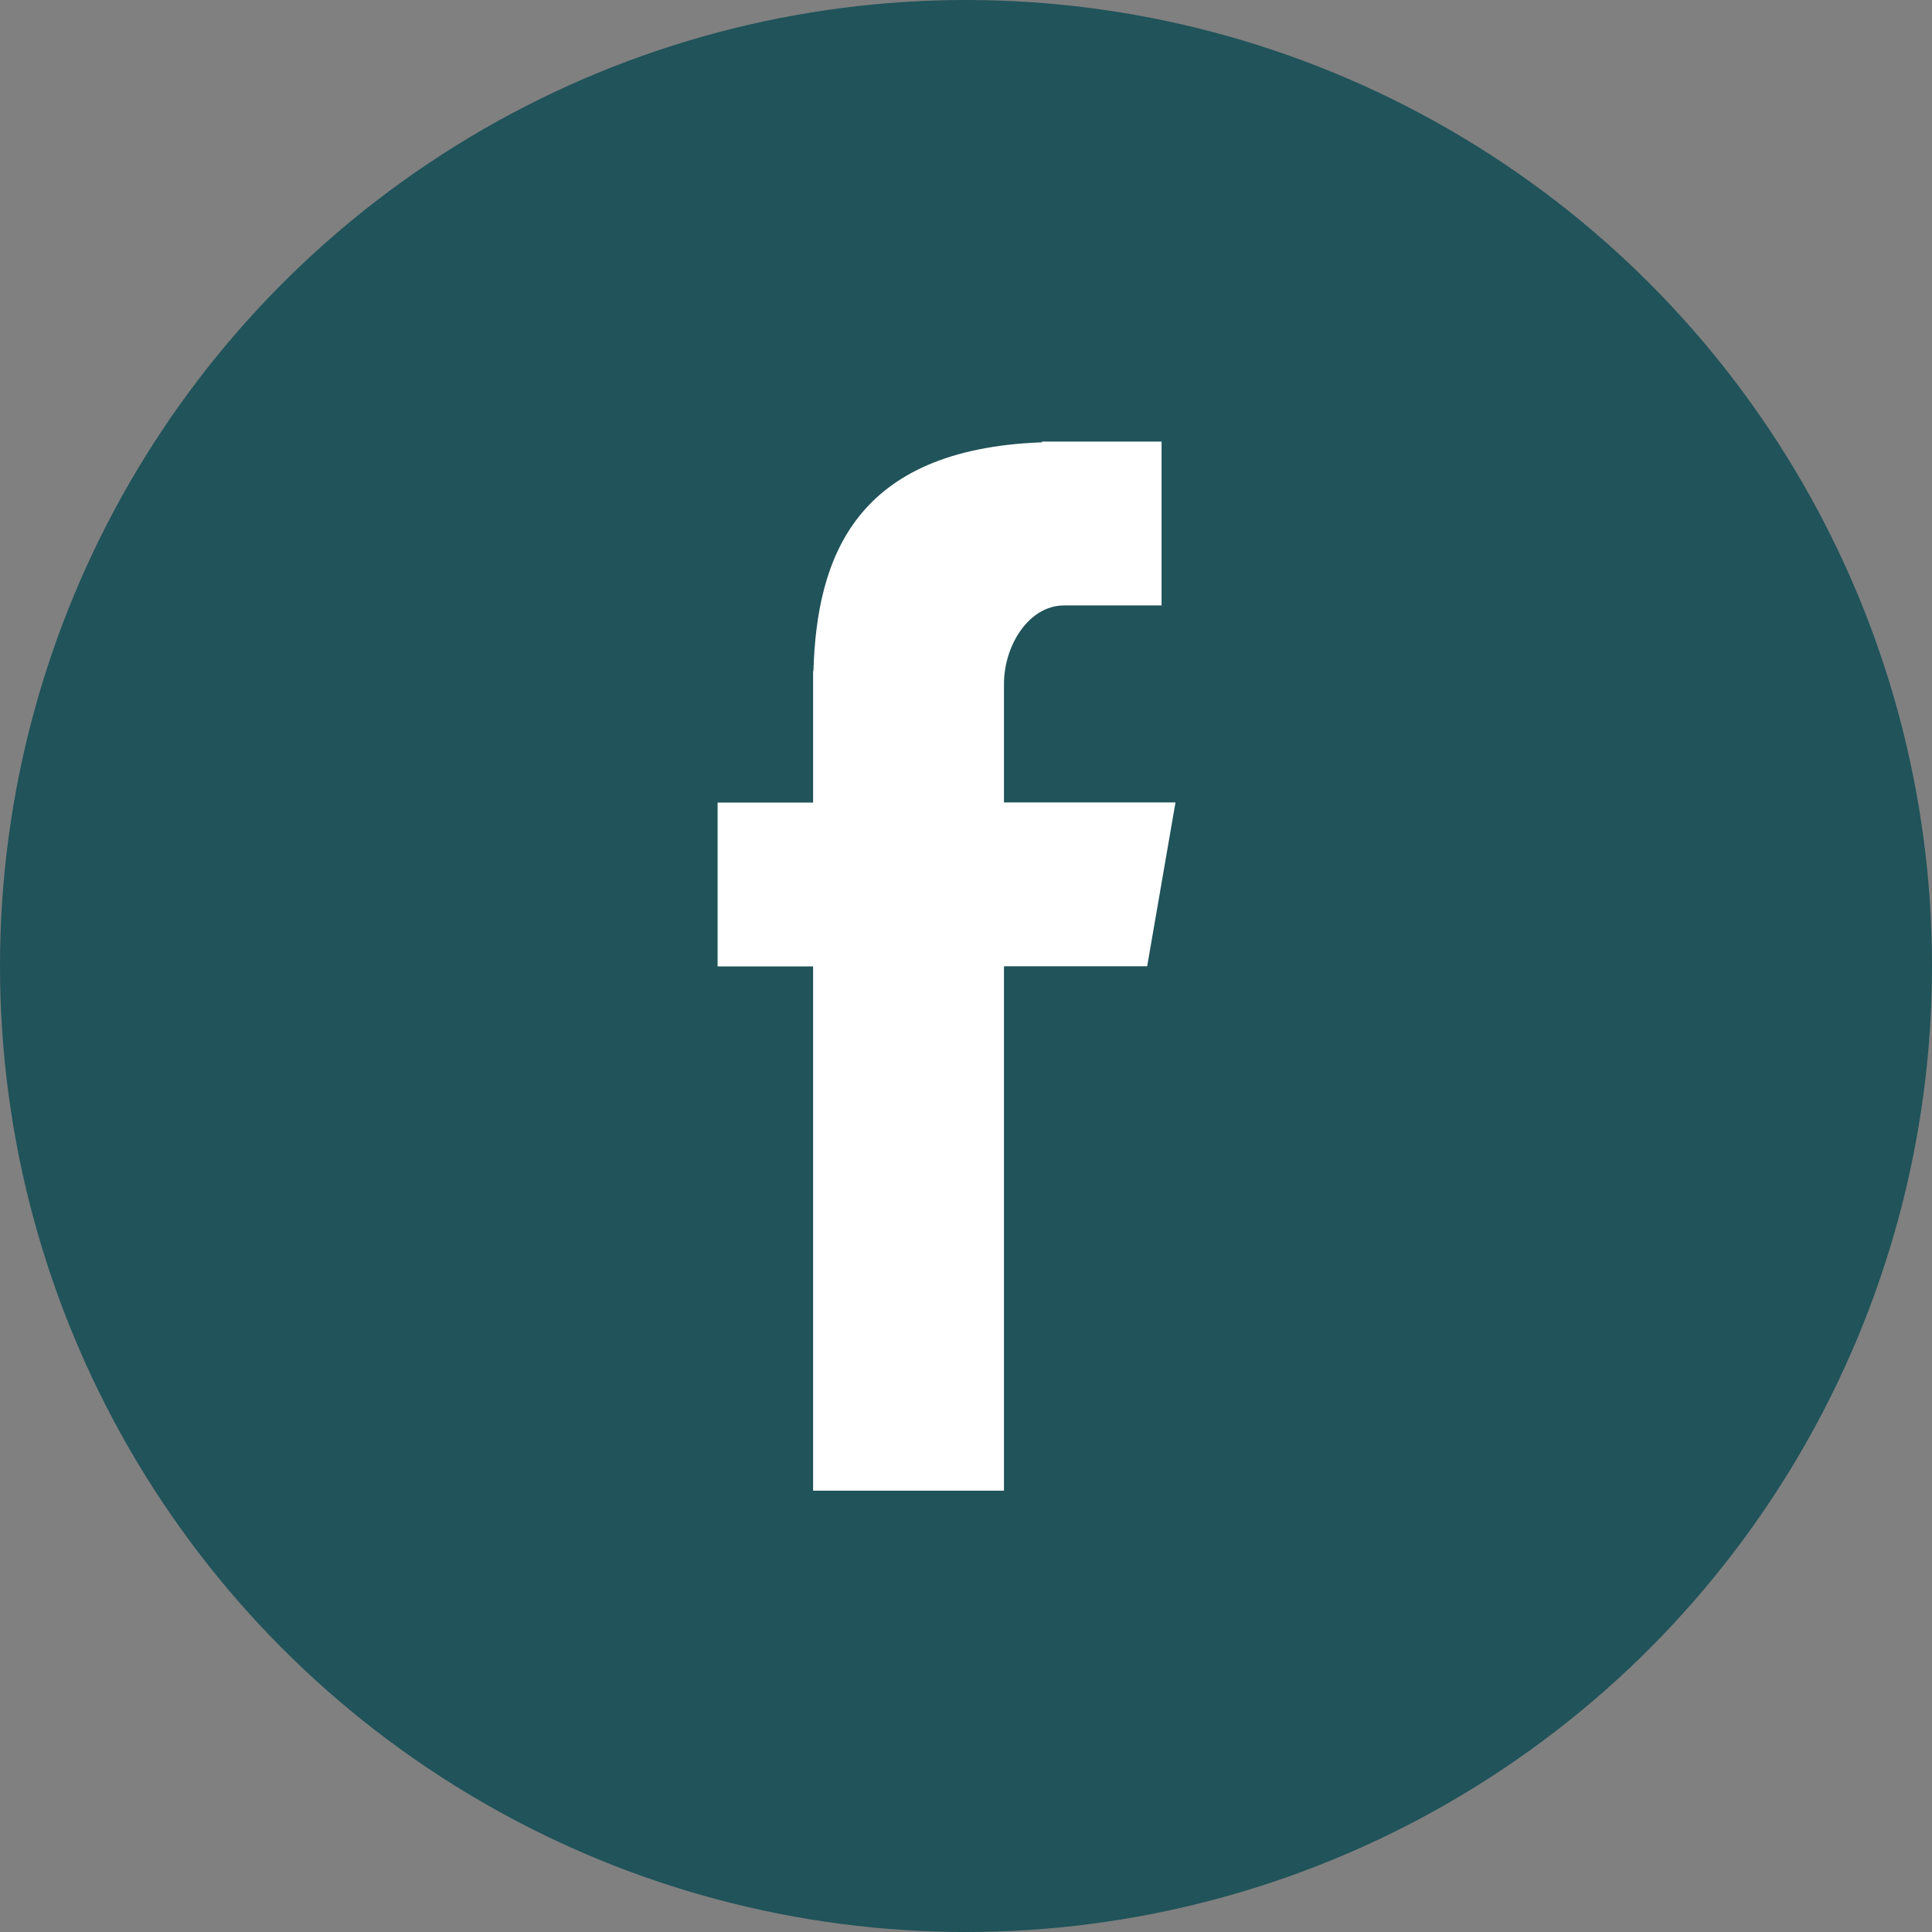
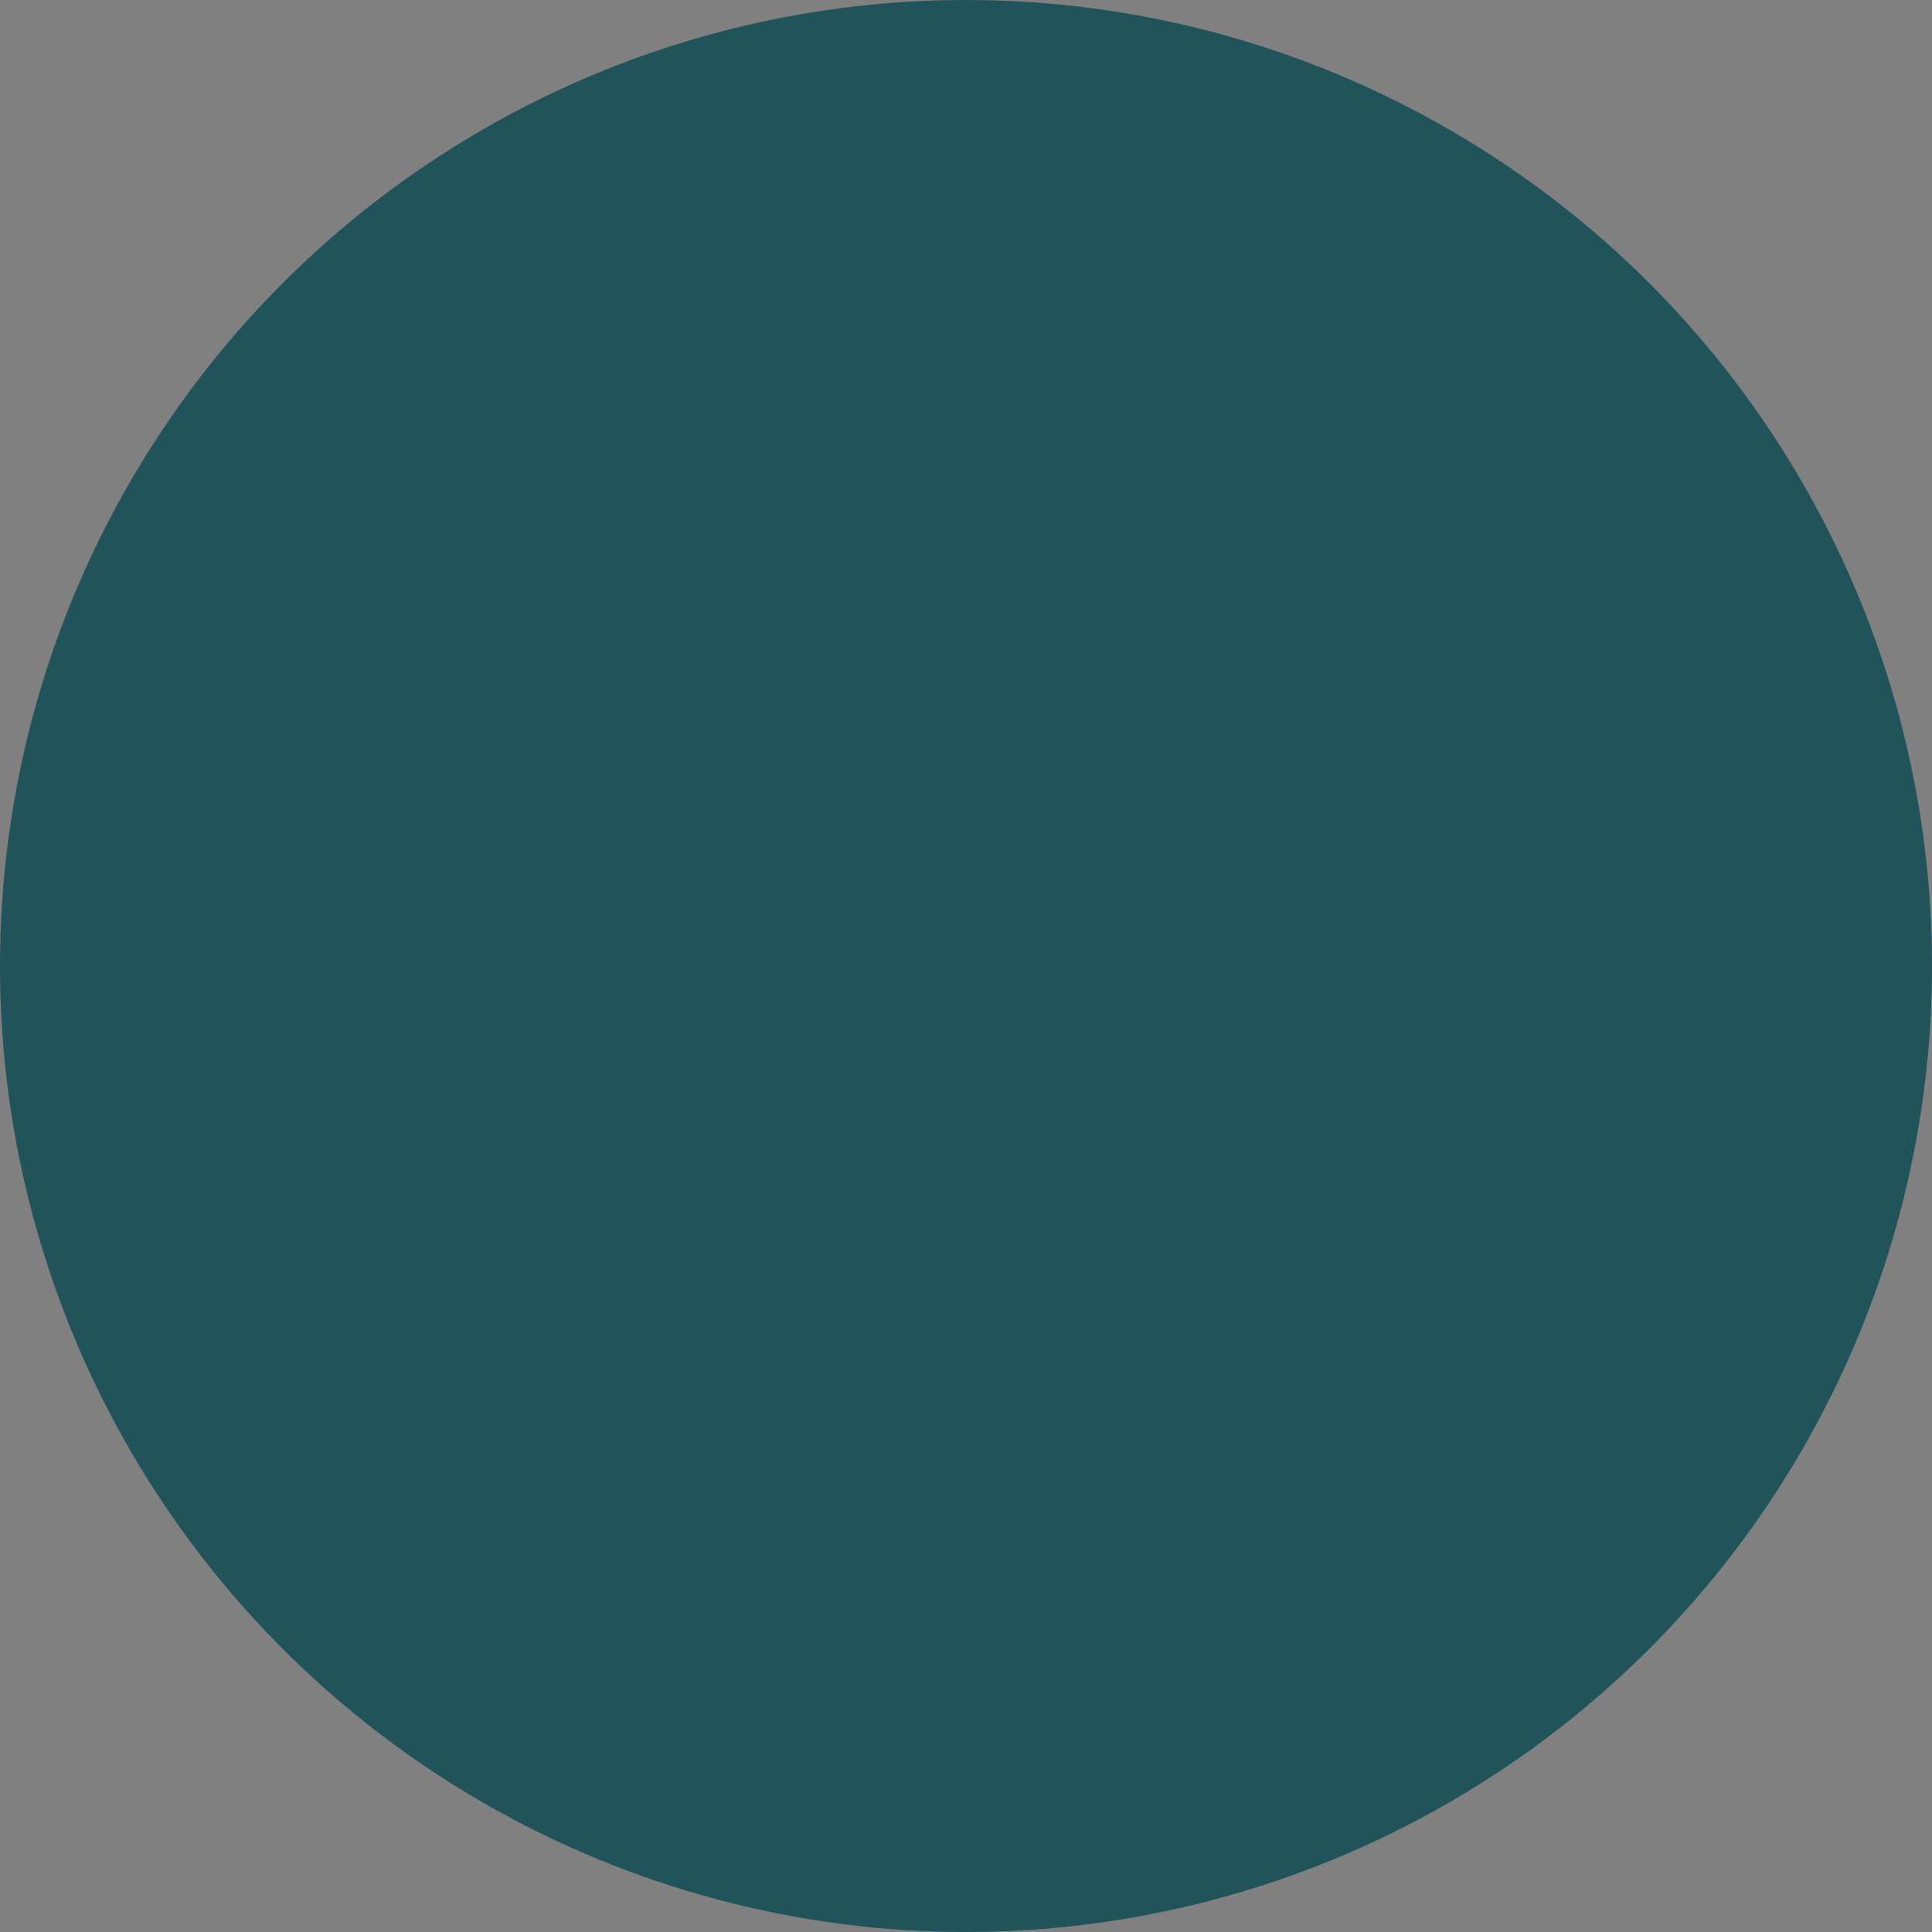
<svg xmlns="http://www.w3.org/2000/svg" width="35" height="35" viewBox="0 0 35 35">
  <rect x="0" y="0" width="35" height="35" fill="#808080" stroke="none" />
  <g id="Group_7557" data-name="Group 7557" transform="translate(-49 -995)">
    <g id="Group_7556" data-name="Group 7556" transform="translate(4 55)">
      <circle id="Ellipse_62" data-name="Ellipse 62" cx="17.5" cy="17.5" r="17.5" transform="translate(45 940)" fill="#20535a" />
    </g>
-     <path id="Fill-4" d="M28.73,36.005h3.458v-9.5h2.594l.513-2.968H32.188V21.389c0-.693.448-1.421,1.089-1.421h1.766V17H32.878v.013c-3.386.123-4.082,2.084-4.142,4.144H28.73v2.382H27v2.968h1.73Z" transform="translate(35 986)" fill="#fff" fill-rule="evenodd" />
  </g>
</svg>